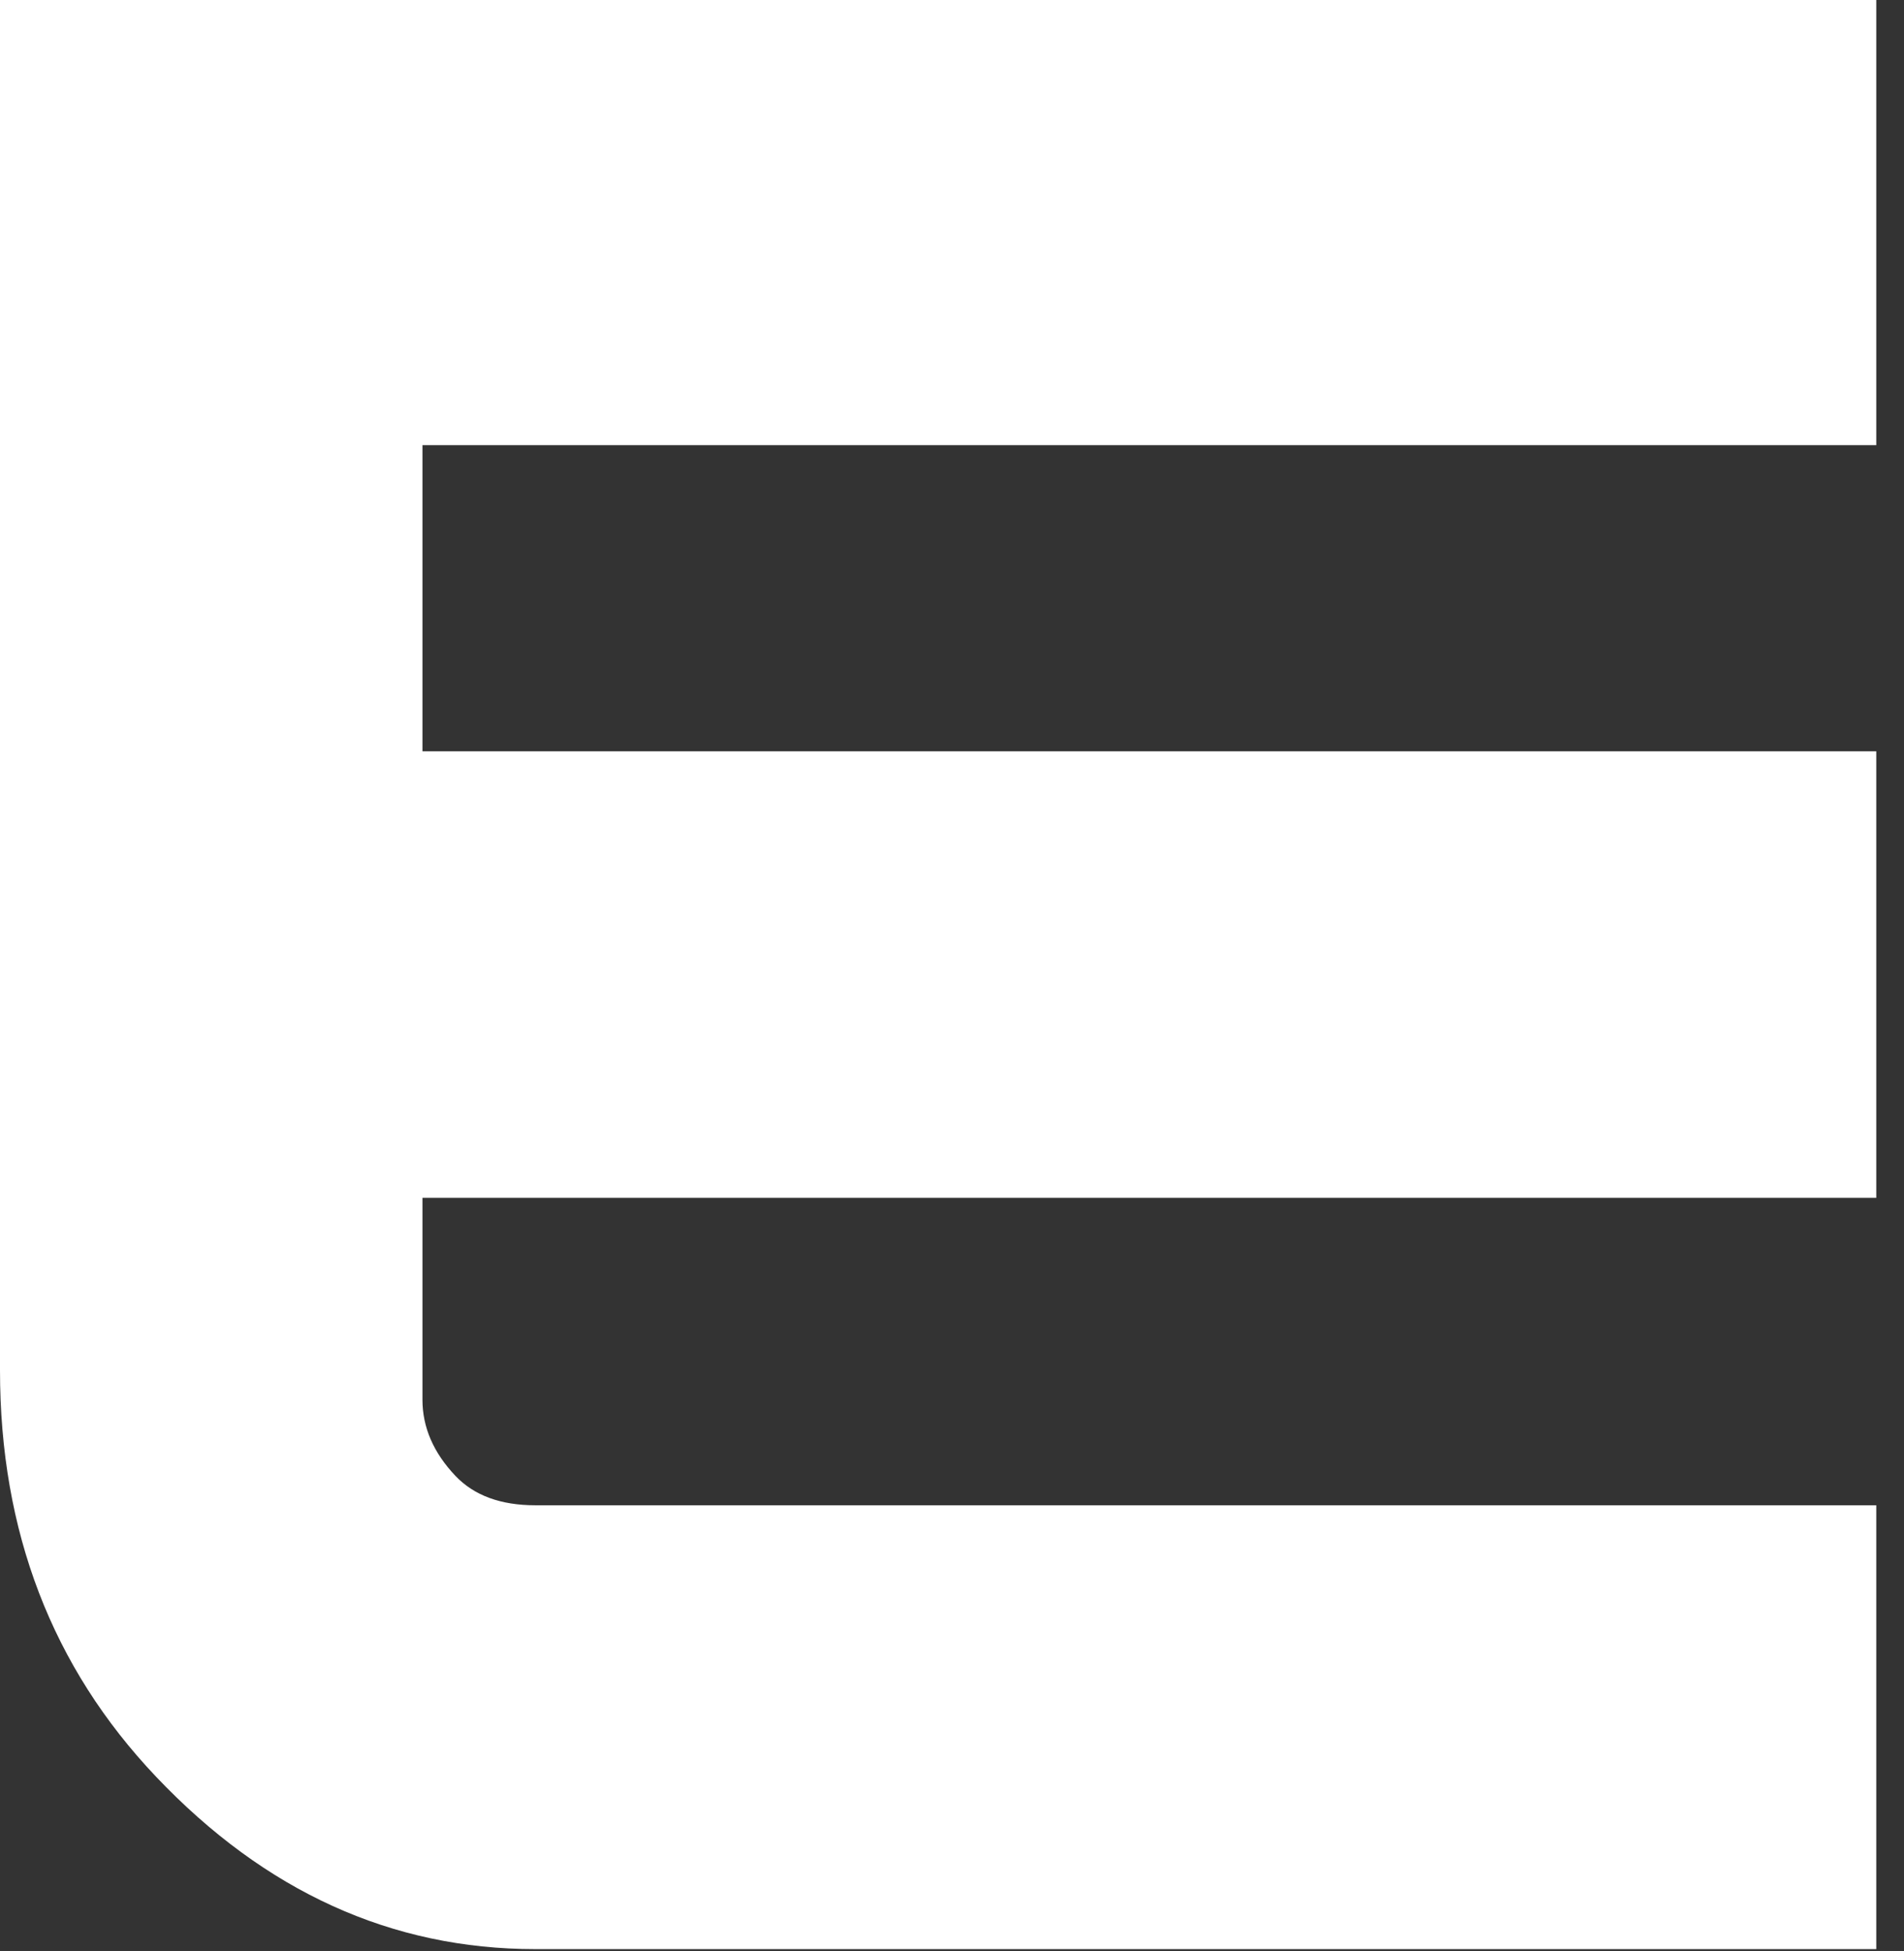
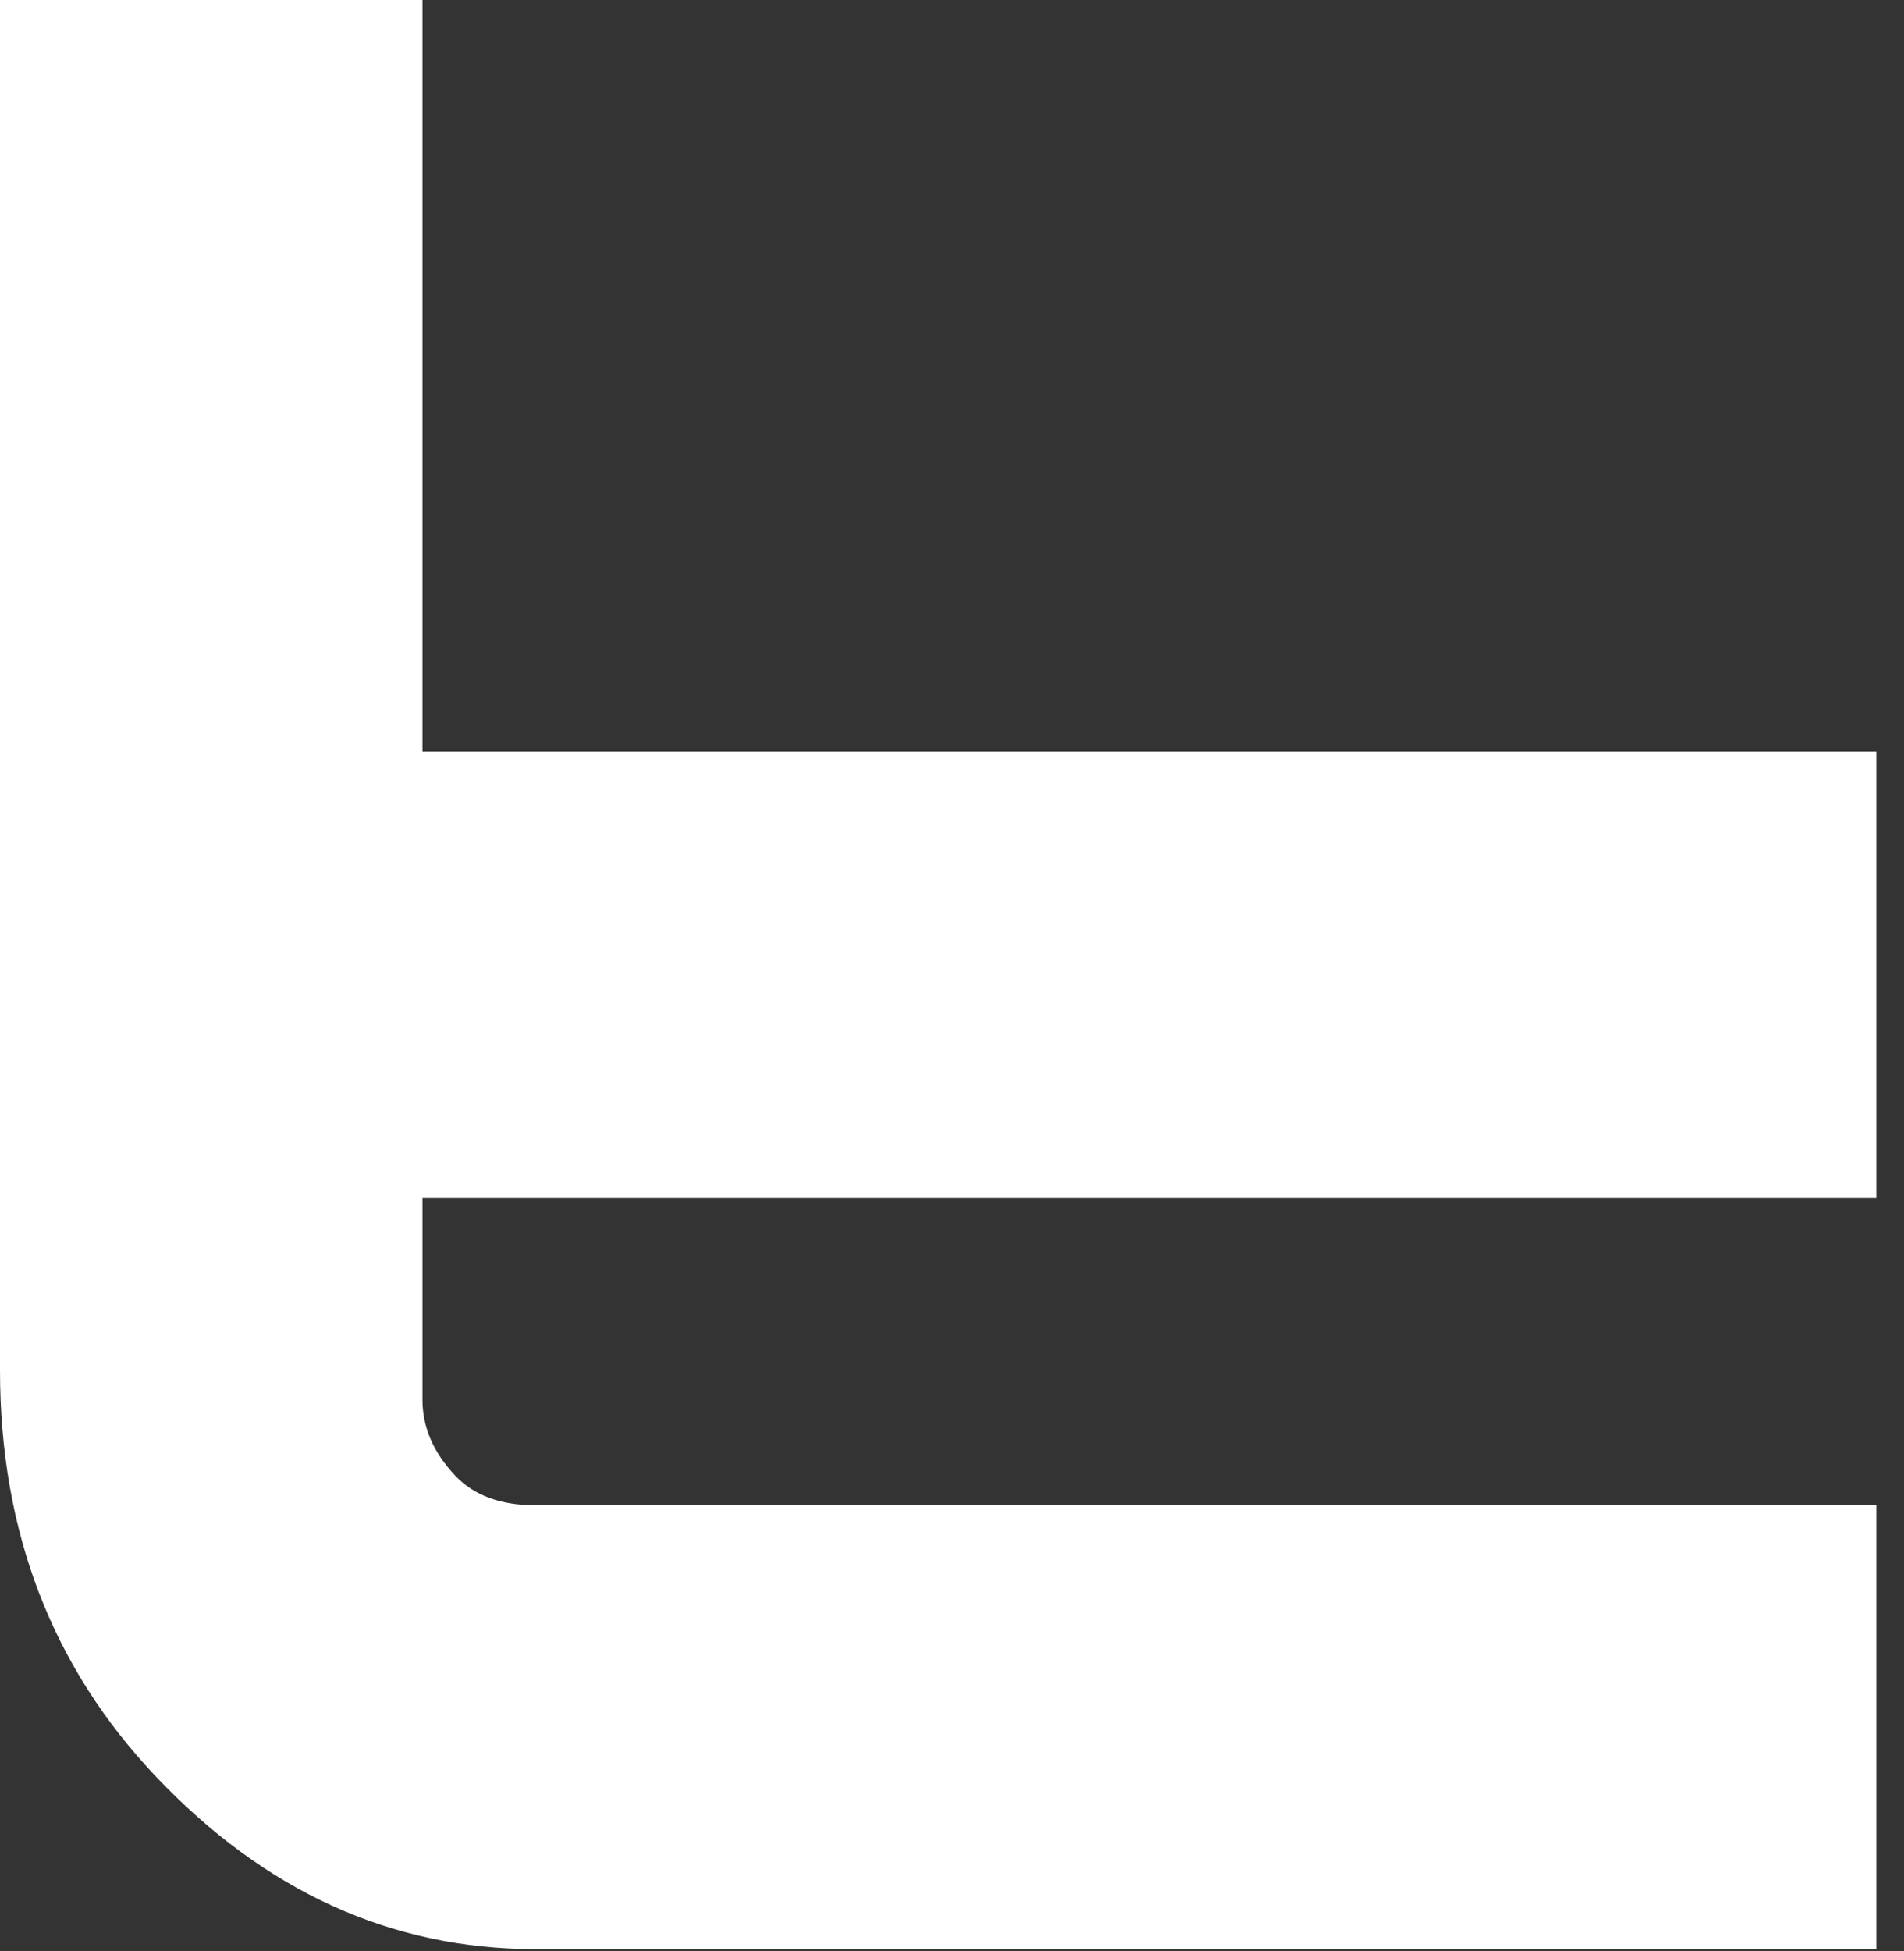
<svg xmlns="http://www.w3.org/2000/svg" fill="none" height="100%" overflow="visible" preserveAspectRatio="none" style="display: block;" viewBox="0 0 41 42" width="100%">
  <rect x="0" y="0" width="41" height="42" fill="#333333" stroke="none" />
-   <path d="M40.403 0V9.583H9.097V16.174H40.403V25.786H9.097V30.132C9.097 30.727 9.334 31.273 9.807 31.772C10.208 32.194 10.781 32.405 11.528 32.405H40.403V41.96H11.528C8.432 41.96 5.709 40.722 3.36 38.248C1.12 35.888 0 32.971 0 29.499V0H40.403Z" fill="white" id="Vector" />
+   <path d="M40.403 0H9.097V16.174H40.403V25.786H9.097V30.132C9.097 30.727 9.334 31.273 9.807 31.772C10.208 32.194 10.781 32.405 11.528 32.405H40.403V41.96H11.528C8.432 41.96 5.709 40.722 3.36 38.248C1.12 35.888 0 32.971 0 29.499V0H40.403Z" fill="white" id="Vector" />
</svg>